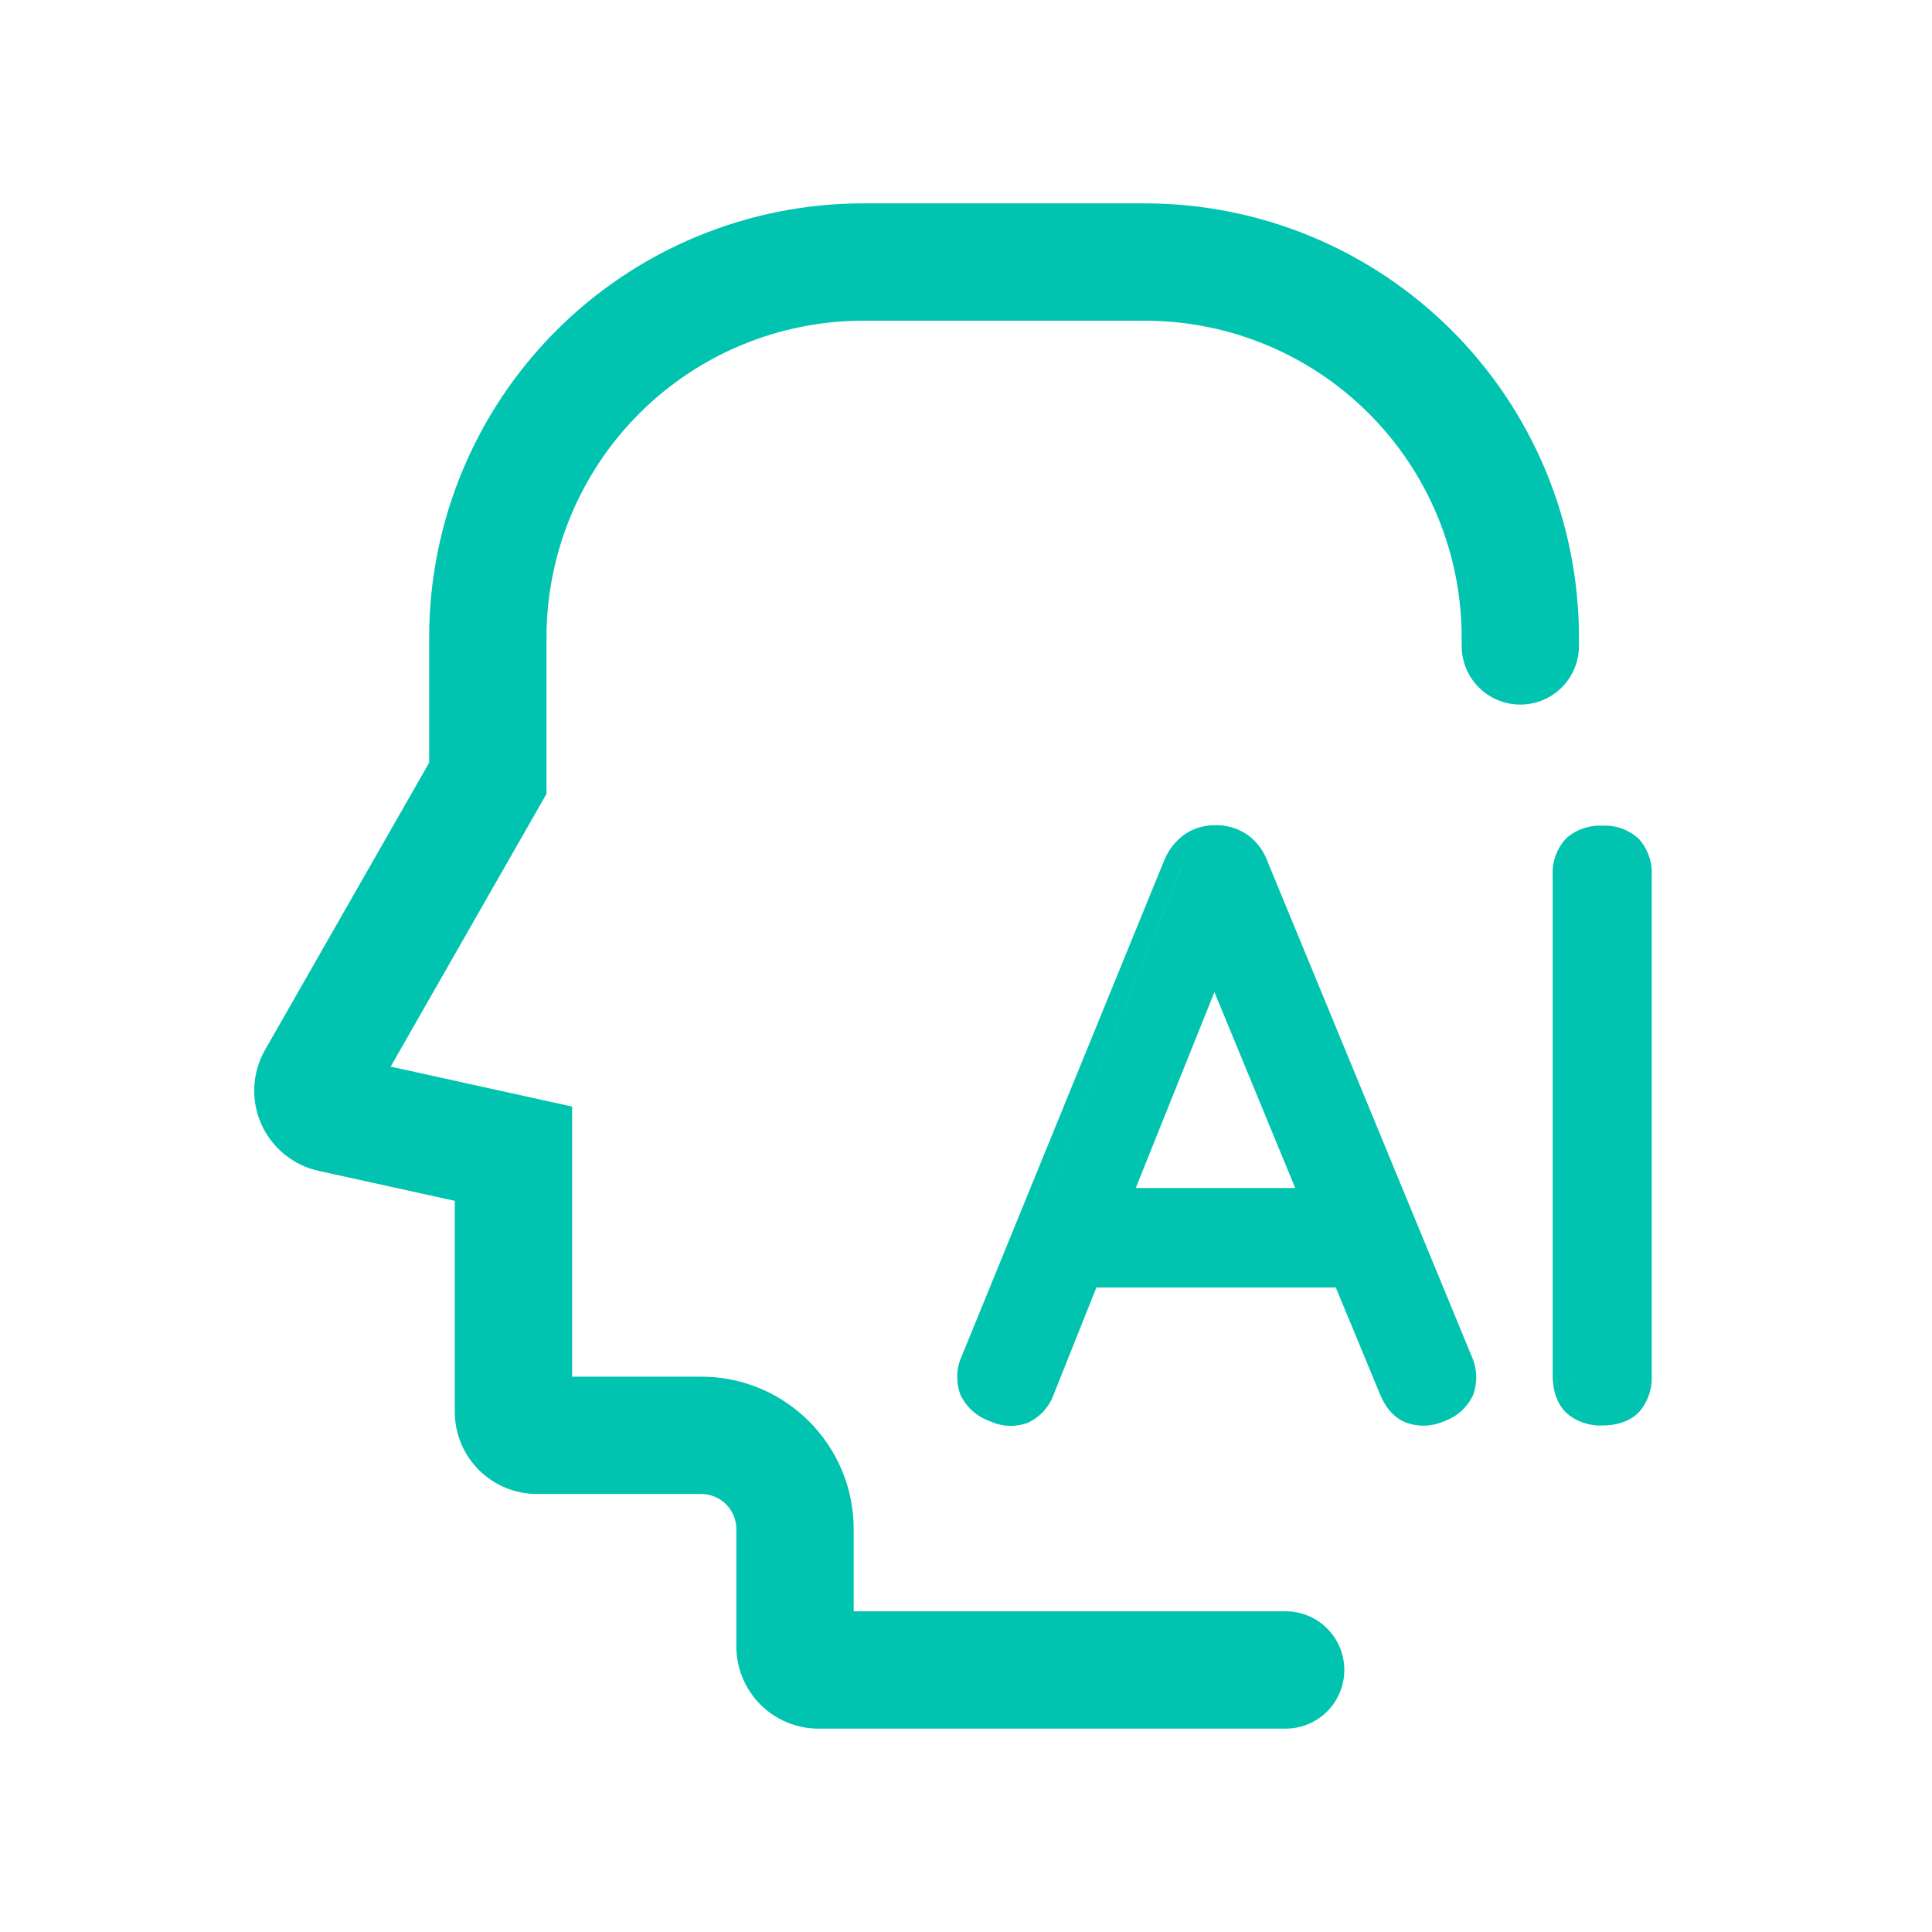
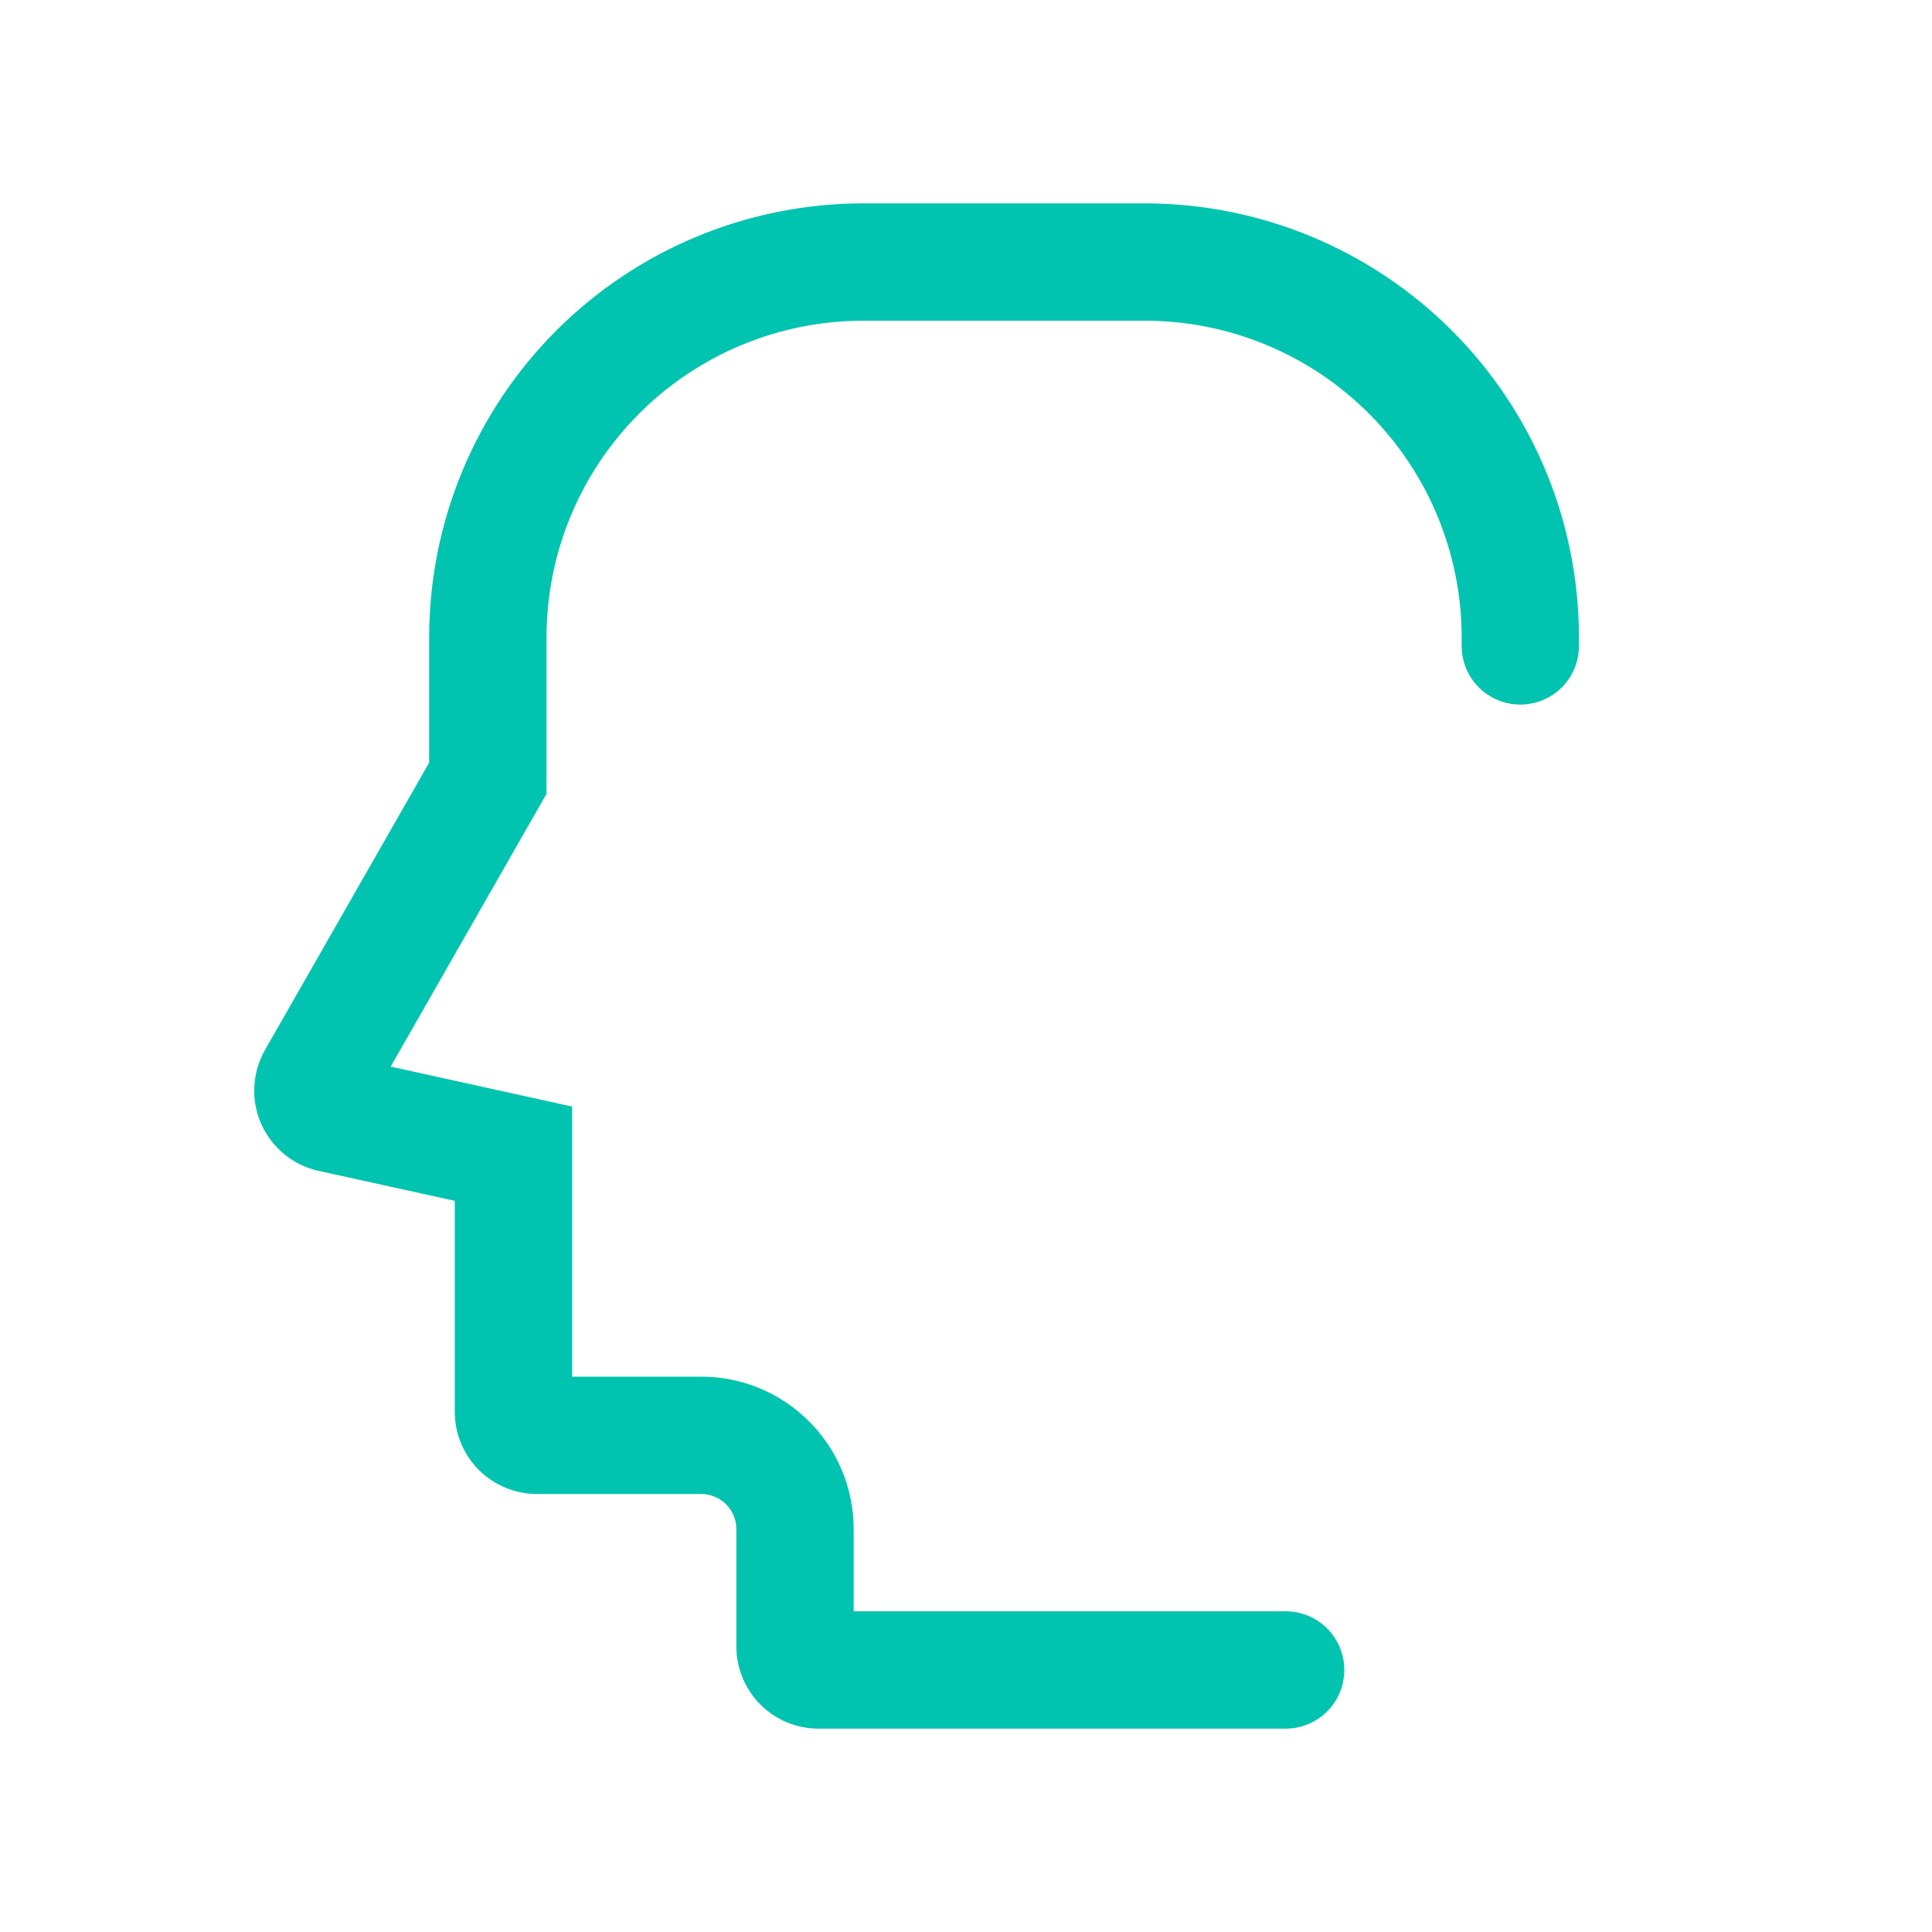
<svg xmlns="http://www.w3.org/2000/svg" width="38" height="38" viewBox="0 0 38 38" fill="none">
  <path d="M8.441 12.539C8.441 10.274 9.341 8.102 10.942 6.501C12.543 4.9 14.715 4 16.98 4H22.518C23.639 4 24.75 4.221 25.785 4.65C26.821 5.079 27.763 5.708 28.556 6.501C29.349 7.294 29.977 8.235 30.407 9.271C30.836 10.307 31.056 11.417 31.056 12.539V12.705C31.056 13.011 30.935 13.304 30.718 13.521C30.502 13.737 30.209 13.858 29.903 13.858C29.597 13.858 29.303 13.737 29.087 13.521C28.87 13.304 28.749 13.011 28.749 12.705V12.539C28.749 10.886 28.092 9.301 26.924 8.133C25.755 6.964 24.171 6.308 22.518 6.308H16.98C15.327 6.308 13.742 6.964 12.574 8.133C11.405 9.301 10.749 10.886 10.749 12.539V15.614L7.684 20.979L11.253 21.765V27.077H13.791C15.447 27.077 16.791 28.419 16.791 30.077V31.692H25.287C25.439 31.692 25.589 31.722 25.729 31.78C25.869 31.838 25.996 31.923 26.103 32.03C26.21 32.137 26.295 32.264 26.353 32.404C26.411 32.544 26.441 32.695 26.441 32.846C26.441 32.998 26.411 33.148 26.353 33.288C26.295 33.428 26.21 33.555 26.103 33.662C25.996 33.769 25.869 33.854 25.729 33.912C25.589 33.97 25.439 34 25.287 34H16.099C15.671 34 15.26 33.83 14.957 33.527C14.654 33.224 14.483 32.813 14.483 32.385V30.077C14.483 29.893 14.411 29.717 14.281 29.587C14.151 29.458 13.975 29.385 13.791 29.385H10.56C10.132 29.385 9.721 29.214 9.418 28.912C9.115 28.608 8.945 28.198 8.945 27.769V23.619L6.268 23.03C6.021 22.976 5.79 22.864 5.594 22.704C5.398 22.544 5.242 22.34 5.139 22.108C5.036 21.877 4.989 21.624 5.002 21.372C5.015 21.119 5.087 20.872 5.212 20.652L8.441 15.001V12.539Z" fill="#00C4AF" />
-   <path d="M19.261 26.804L23.23 17.082C23.369 16.761 23.594 16.6 23.906 16.6C23.592 16.6 23.369 16.761 23.232 17.08L19.261 26.804ZM27.543 27.404C27.52 27.363 27.5 27.321 27.482 27.278L27.543 27.404ZM20.729 27.417L21.565 25.323H26.273L27.141 27.417C27.237 27.657 27.394 27.873 27.648 27.978C27.895 28.07 28.168 28.061 28.407 27.952L28.413 27.95C28.536 27.906 28.65 27.838 28.747 27.749C28.843 27.66 28.921 27.553 28.976 27.433C29.066 27.183 29.054 26.908 28.942 26.667L24.931 16.945C24.859 16.744 24.73 16.568 24.562 16.438C24.389 16.311 24.181 16.239 23.967 16.231H23.906C23.685 16.227 23.469 16.292 23.288 16.419C23.111 16.552 22.974 16.73 22.893 16.936L18.92 26.665C18.864 26.785 18.832 26.916 18.828 27.048C18.823 27.181 18.845 27.313 18.892 27.437C18.949 27.556 19.029 27.663 19.127 27.751C19.225 27.839 19.34 27.907 19.464 27.95C19.582 28.006 19.709 28.038 19.84 28.044C19.97 28.049 20.1 28.028 20.221 27.982C20.339 27.926 20.445 27.847 20.532 27.75C20.619 27.653 20.686 27.54 20.729 27.417ZM30.539 27.053C30.539 27.311 30.602 27.574 30.789 27.771L30.802 27.784C30.998 27.959 31.255 28.049 31.518 28.037C31.776 28.037 32.038 27.974 32.232 27.779L32.24 27.771C32.412 27.573 32.5 27.315 32.487 27.053V17.222C32.495 17.091 32.476 16.959 32.432 16.835C32.388 16.711 32.321 16.596 32.232 16.498C32.137 16.41 32.024 16.341 31.901 16.297C31.779 16.252 31.648 16.233 31.518 16.24C31.256 16.227 30.998 16.317 30.802 16.491L30.796 16.498C30.708 16.596 30.639 16.71 30.595 16.835C30.551 16.959 30.532 17.091 30.539 17.222V27.053ZM25.475 23.366H22.339L23.886 19.513L25.475 23.366ZM30.94 27.302C30.918 27.221 30.908 27.137 30.909 27.053C30.909 27.145 30.92 27.228 30.94 27.302Z" fill="#00C4AF" />
</svg>